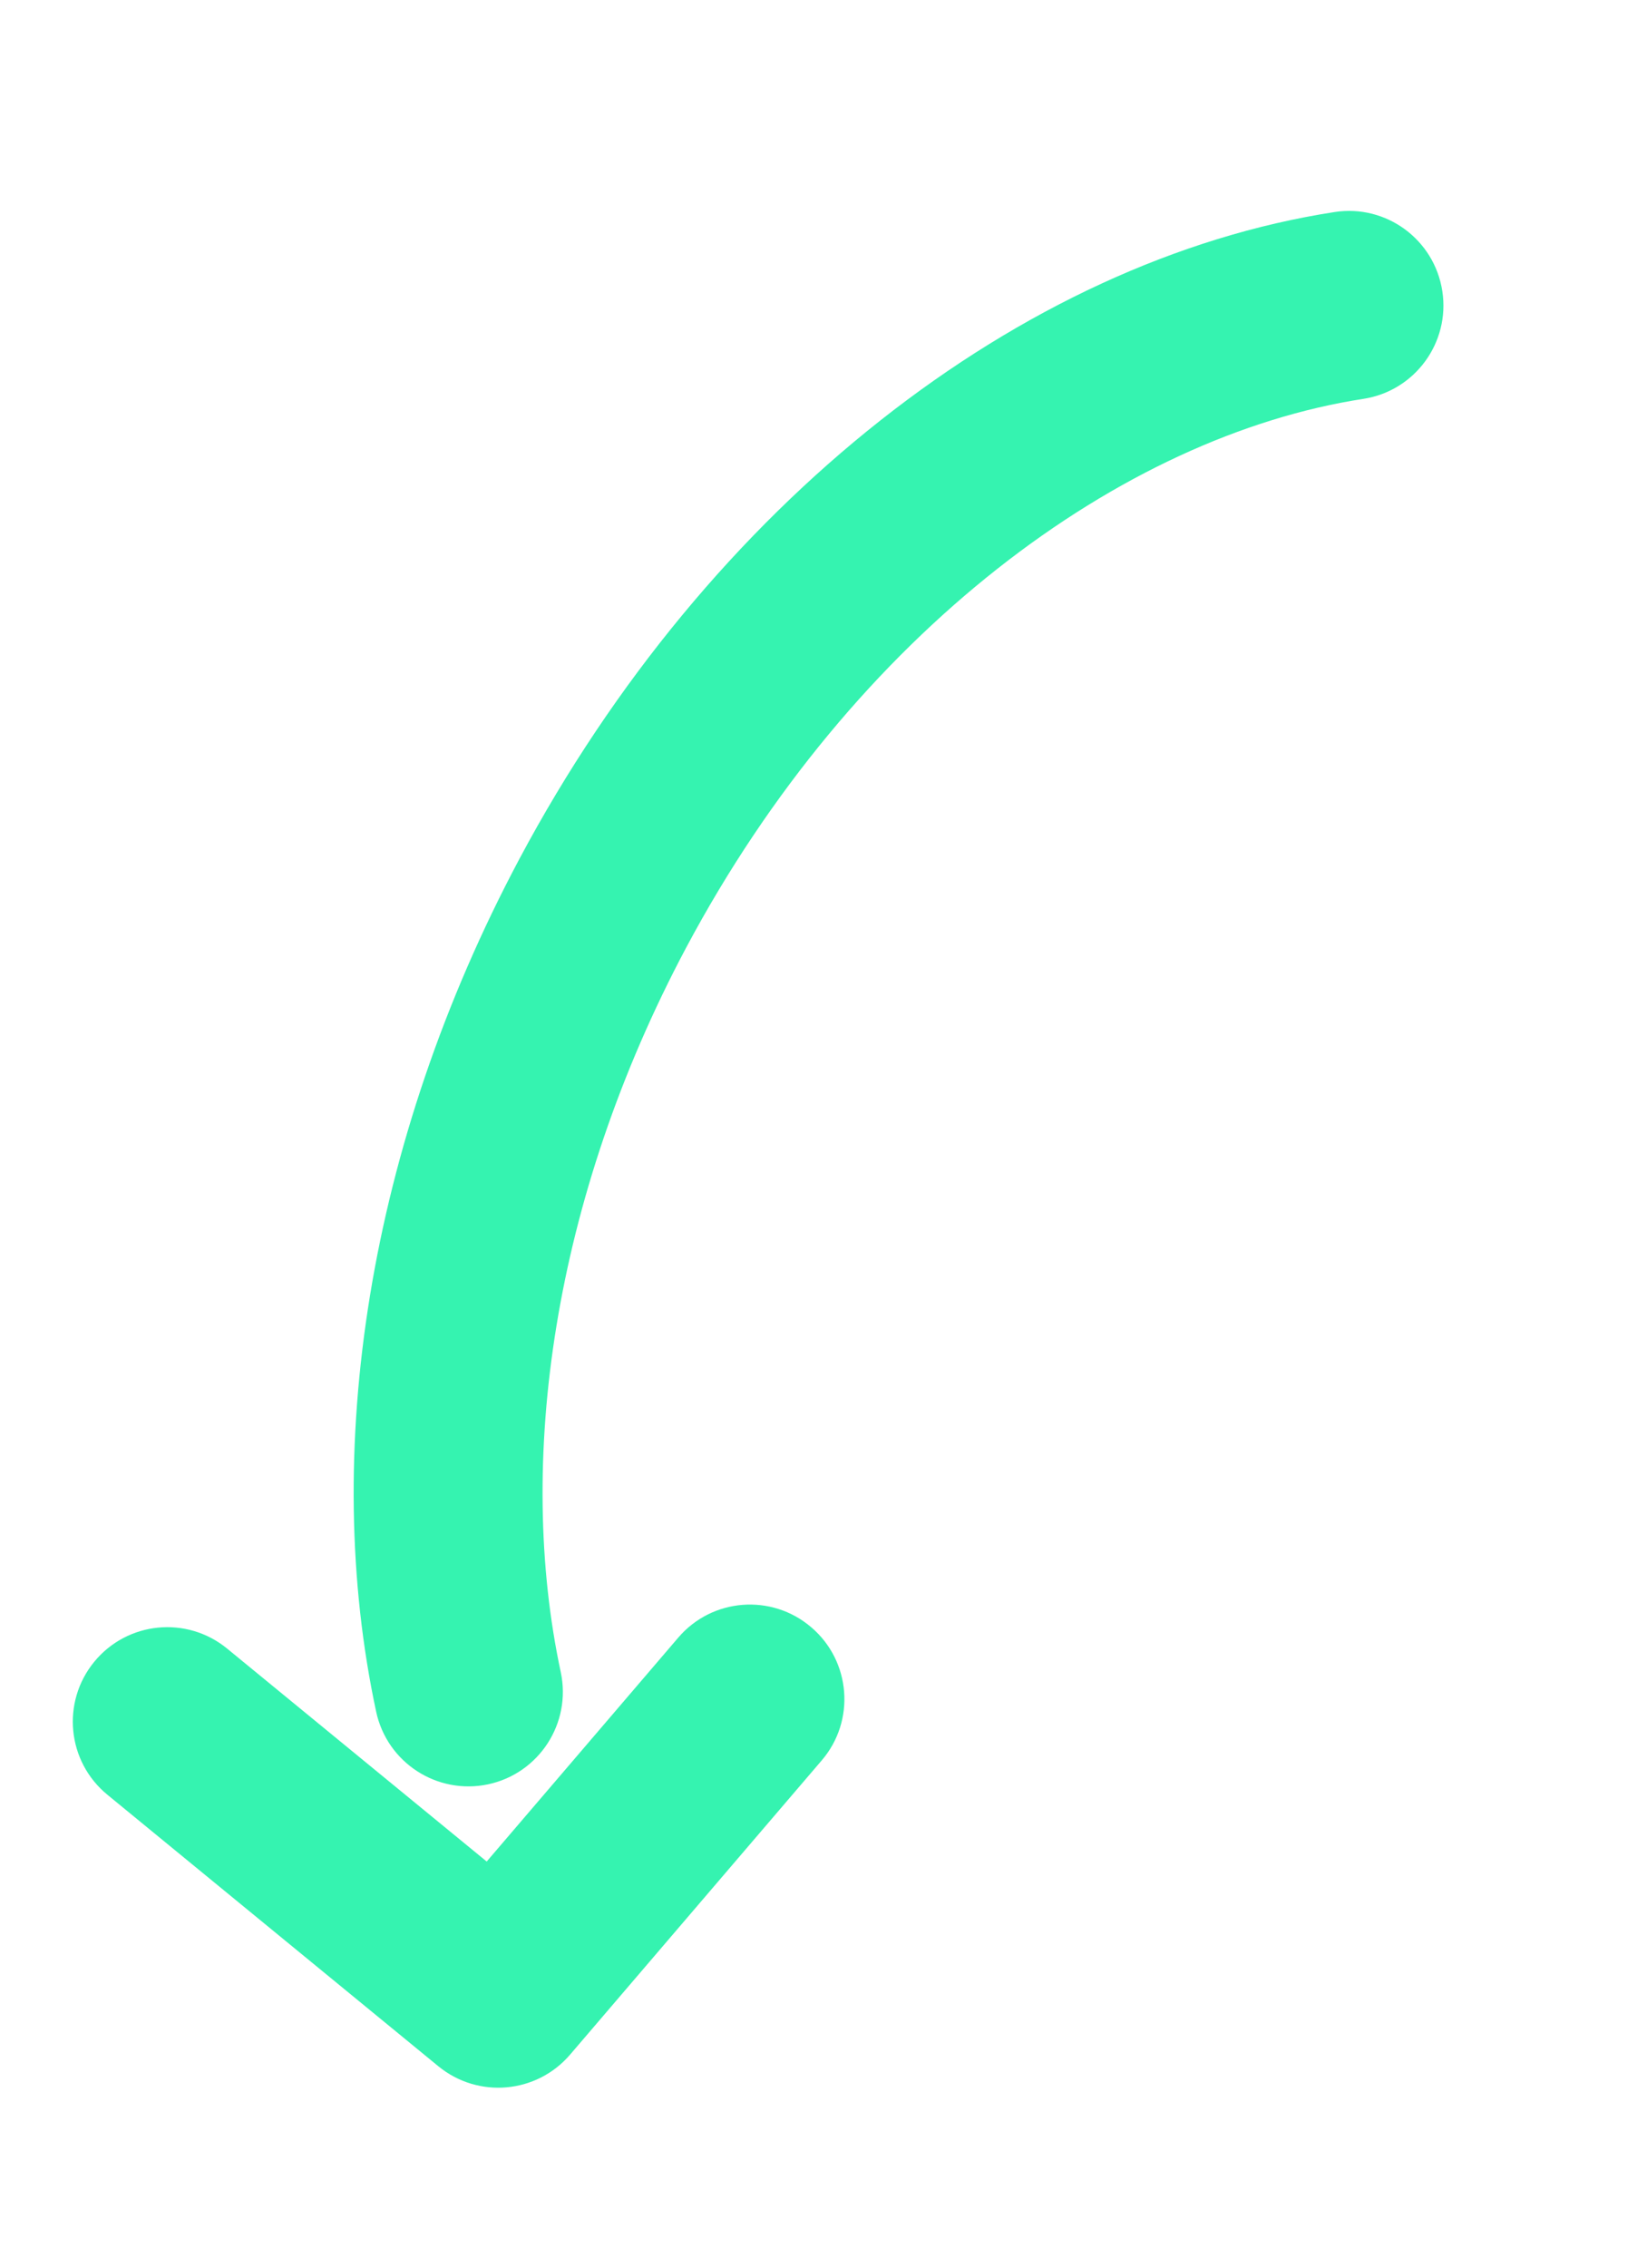
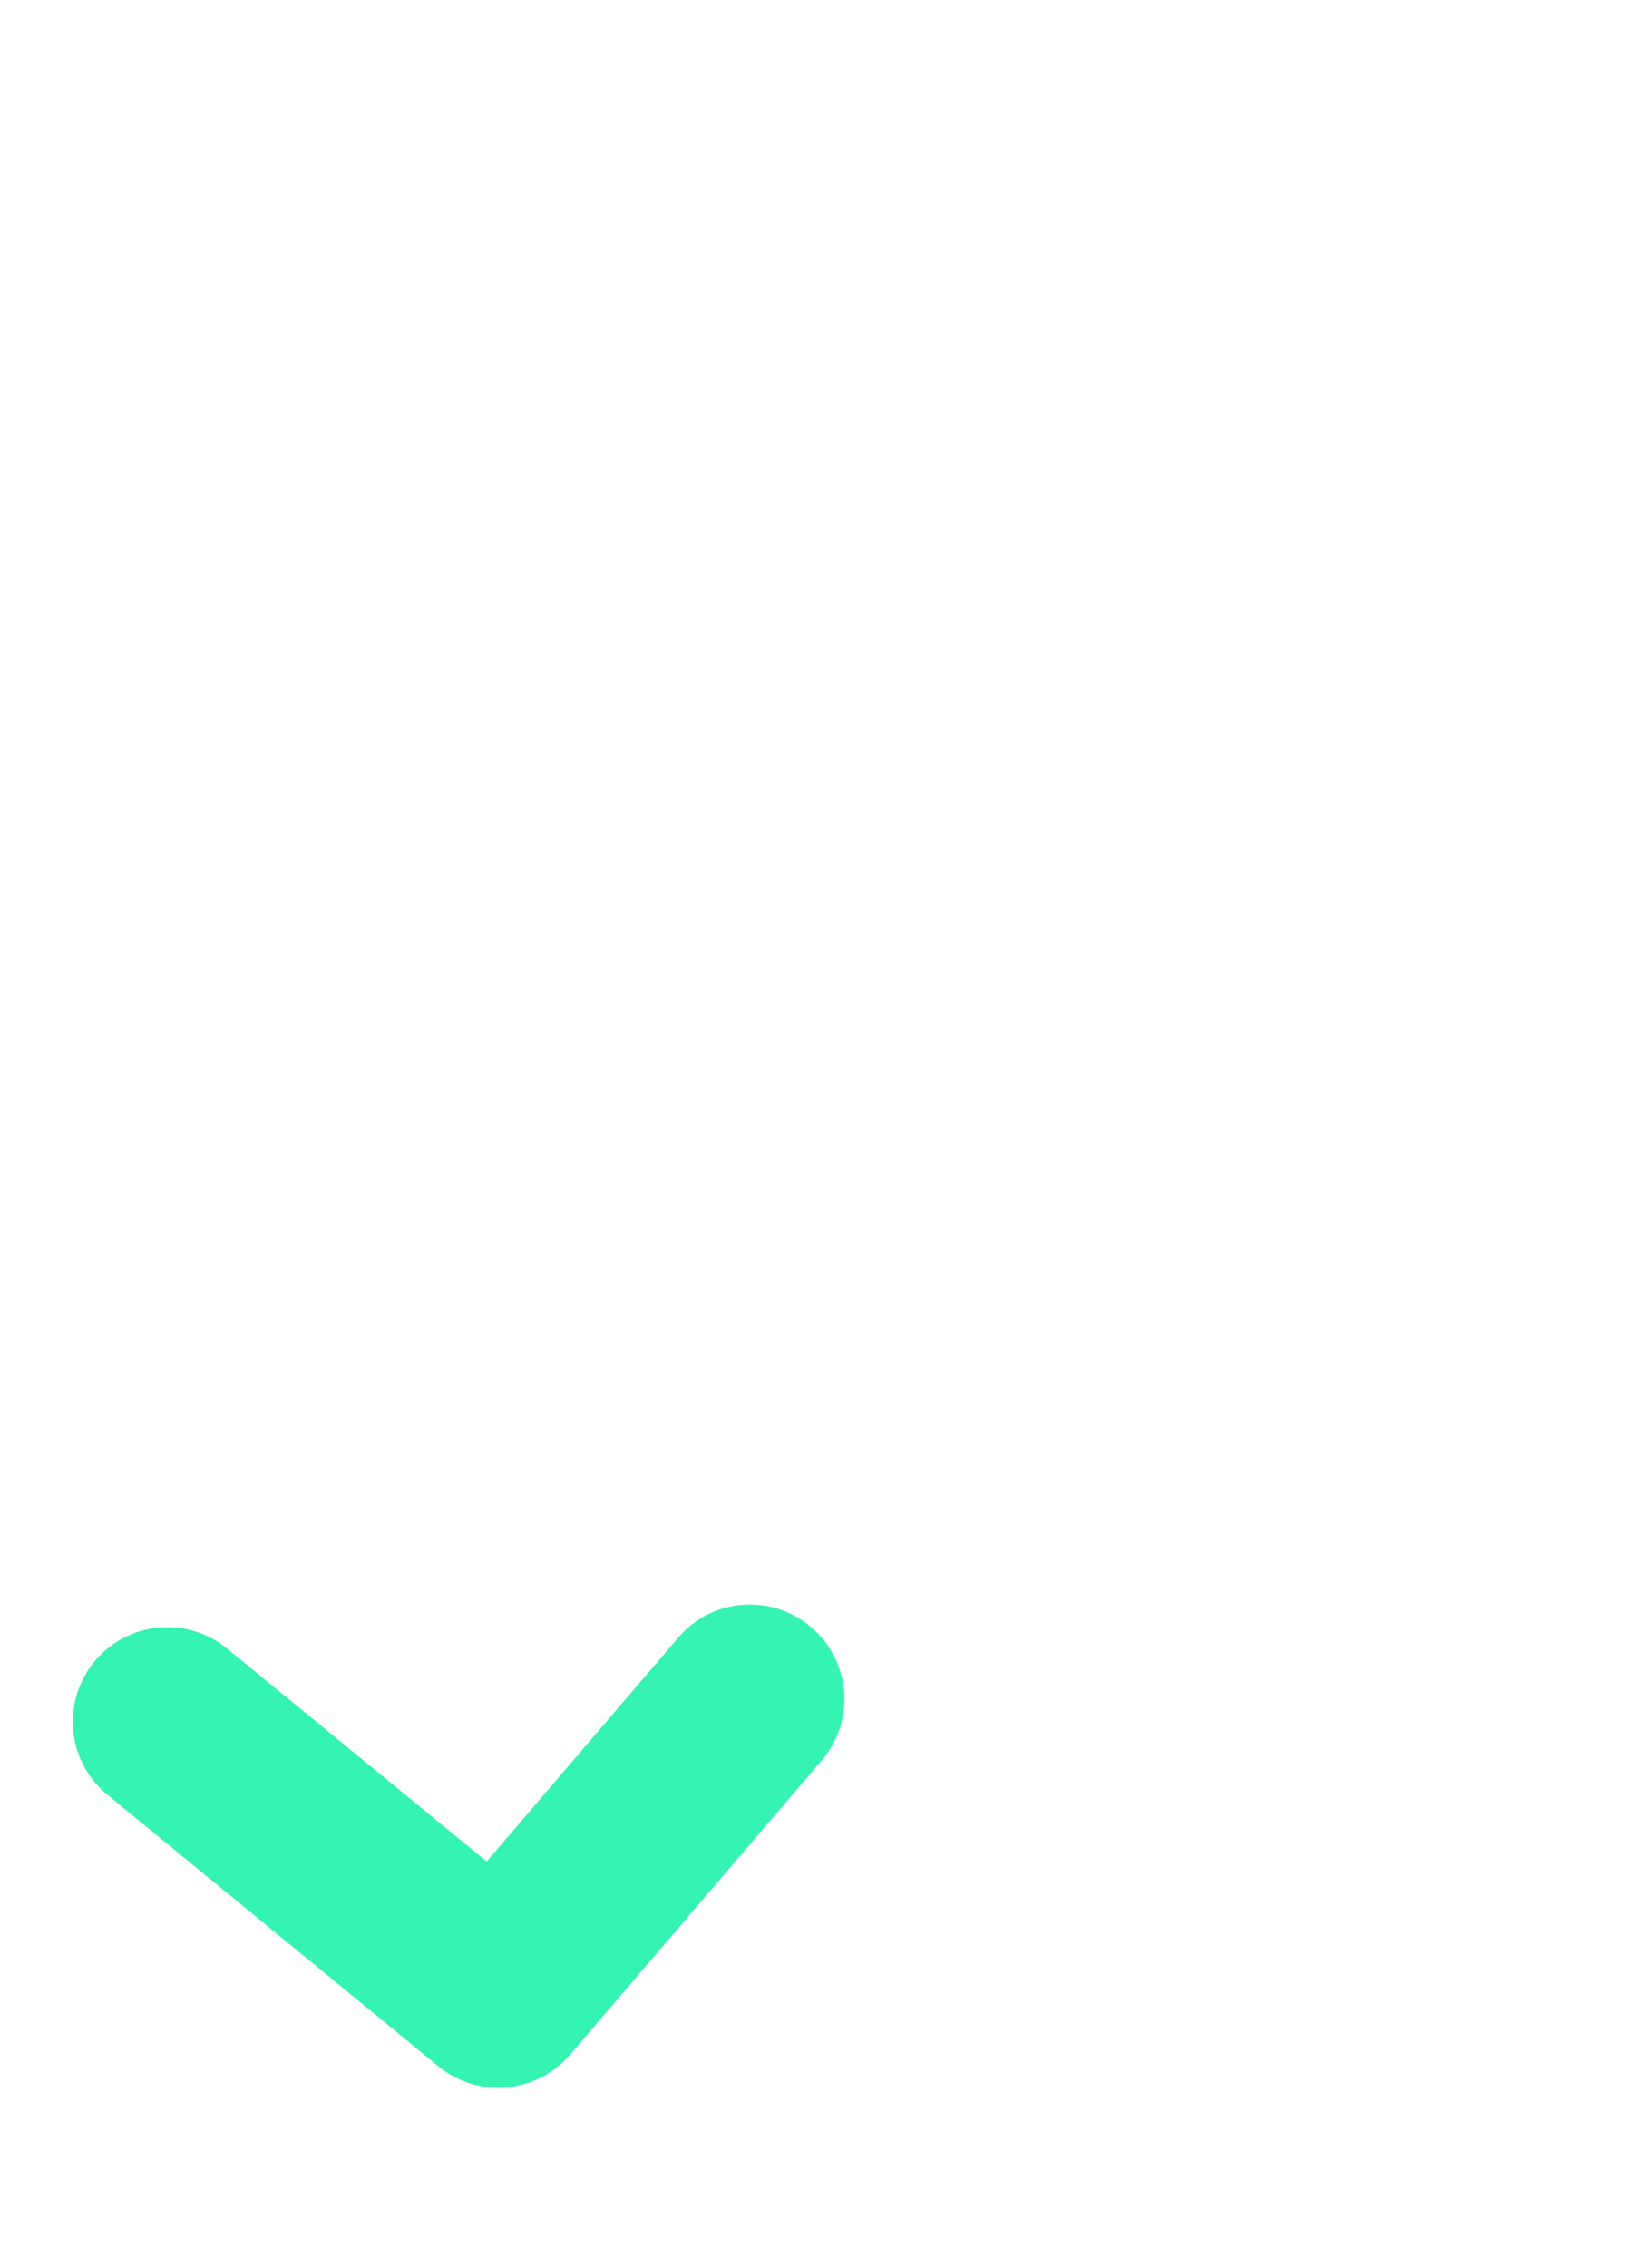
<svg xmlns="http://www.w3.org/2000/svg" width="13" height="18" viewBox="0 0 13 18" fill="none">
  <path fill-rule="evenodd" clip-rule="evenodd" d="M6.443 12.917C6.758 13.186 6.795 13.66 6.525 13.974L4.527 16.309C4.261 16.619 3.797 16.66 3.481 16.401L0.853 14.246C0.532 13.983 0.486 13.511 0.748 13.191C1.011 12.87 1.483 12.823 1.804 13.086L3.865 14.776L5.386 12.999C5.655 12.684 6.128 12.647 6.443 12.917Z" fill="#35F3B0" />
-   <path fill-rule="evenodd" clip-rule="evenodd" d="M11.454 2.311C11.517 2.72 11.236 3.103 10.827 3.166C8.91 3.461 6.784 5.017 5.448 7.524C4.386 9.52 4.098 11.612 4.453 13.272C4.54 13.677 4.282 14.076 3.877 14.163C3.472 14.249 3.074 13.992 2.987 13.586C2.547 11.534 2.919 9.082 4.124 6.819C5.626 4 8.108 2.067 10.599 1.683C11.008 1.62 11.391 1.901 11.454 2.311Z" fill="#35F3B0" />
</svg>